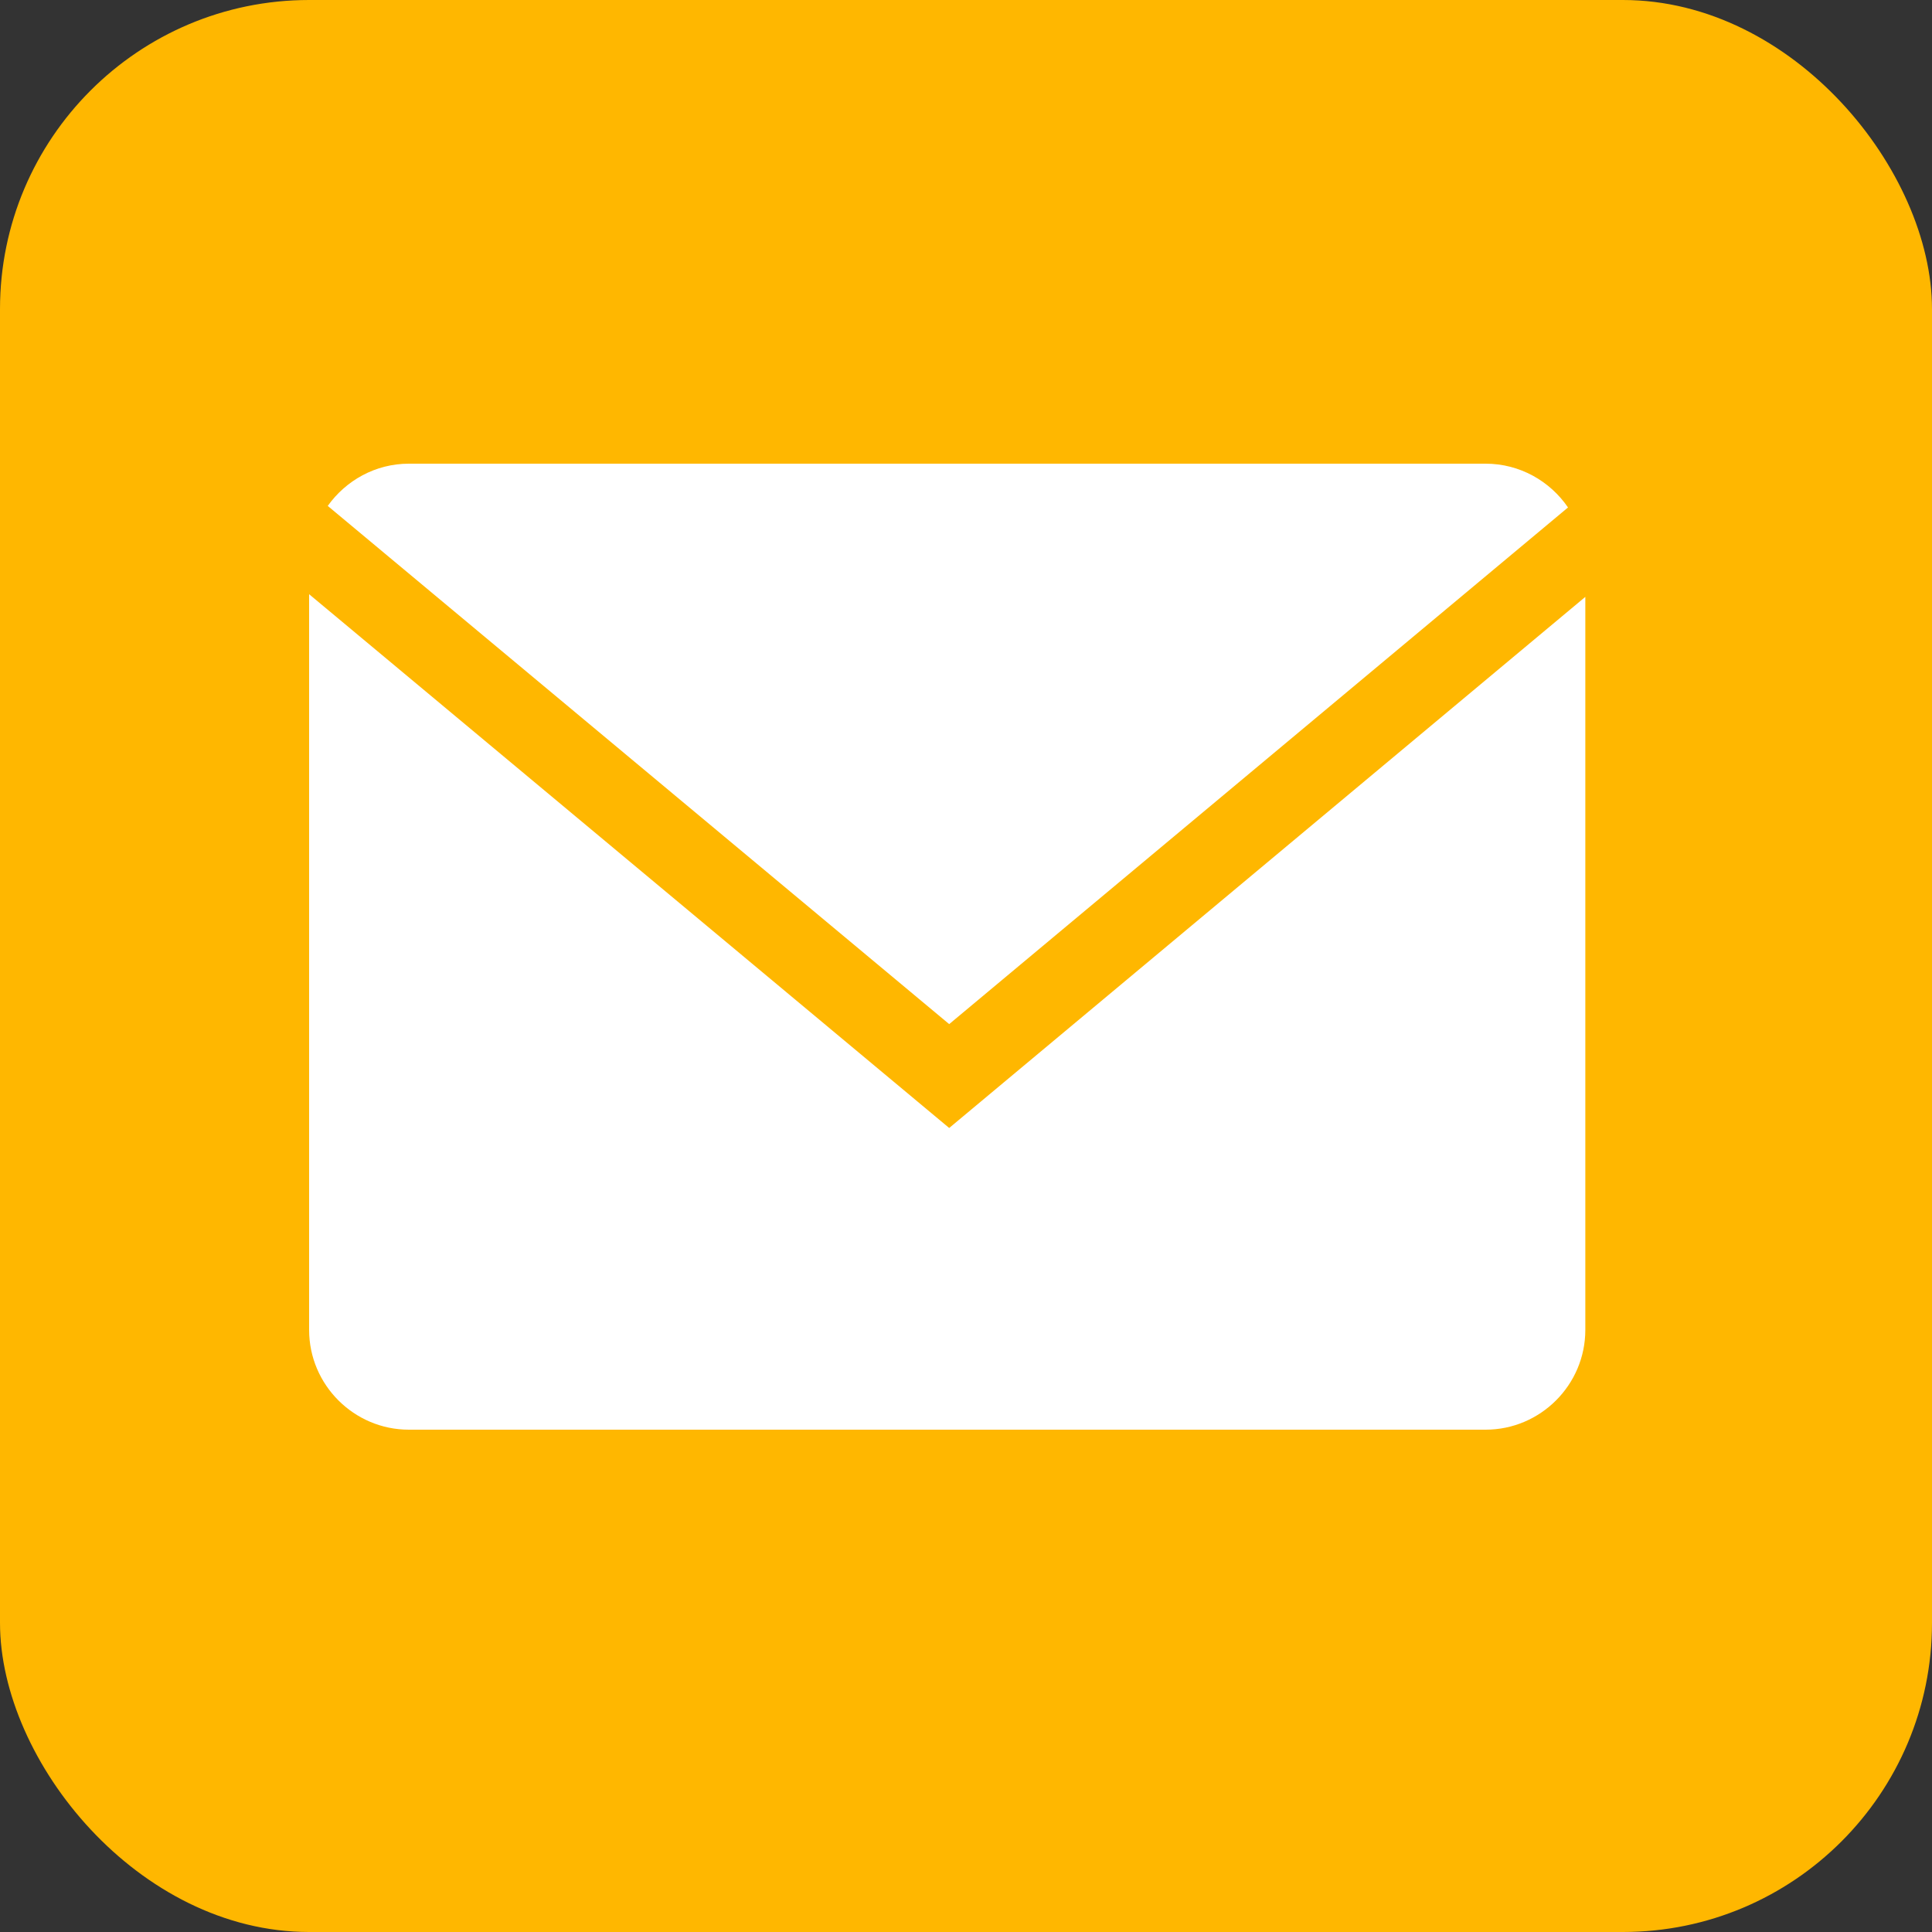
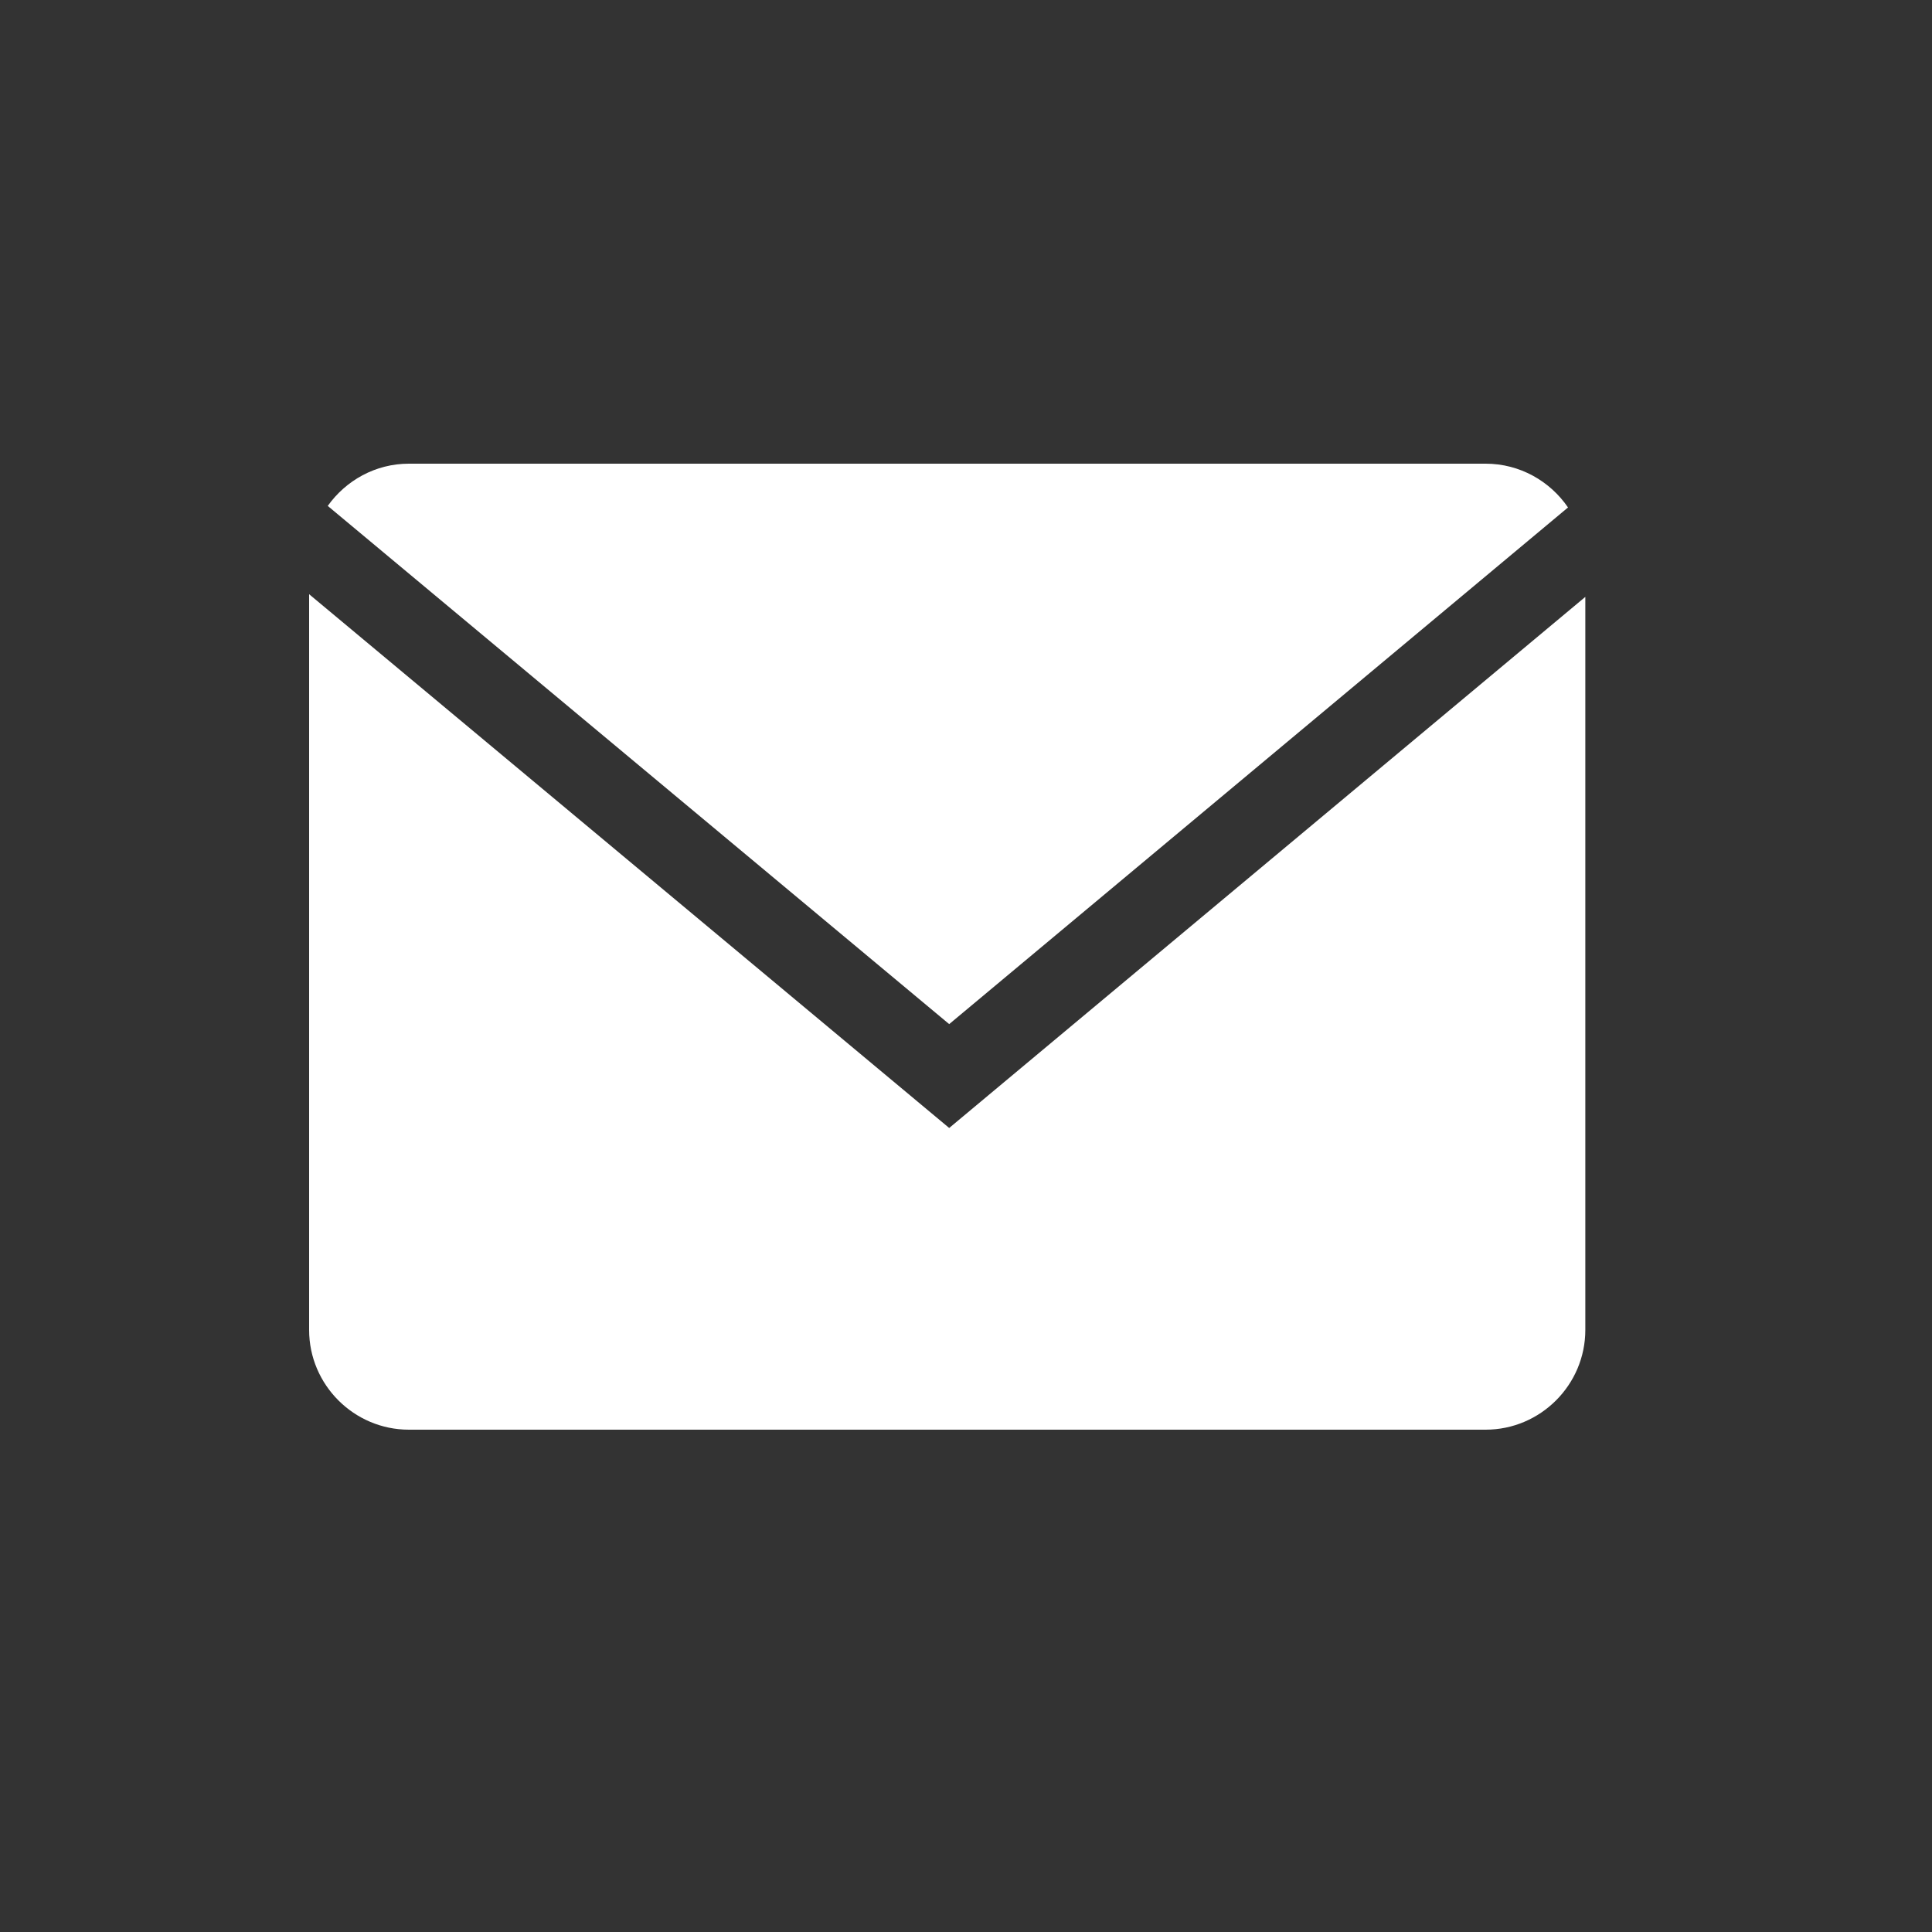
<svg xmlns="http://www.w3.org/2000/svg" width="50" height="50" viewBox="0 0 50 50" fill="none">
  <rect x="0" y="0" width="50" height="50" fill="#333333" stroke="none" />
-   <rect width="50" height="50" rx="8" fill="#FFB700" />
  <path d="M40.58 13.133C40.114 12.451 39.331 12 38.448 12H10.581C9.716 12 8.951 12.435 8.482 13.093L24.565 26.504L40.58 13.133Z" fill="white" />
  <path d="M8 15.378V34.419C8 35.839 9.161 37 10.581 37H38.448C39.867 37 41.028 35.839 41.028 34.419V15.447L24.565 29.192L8 15.378Z" fill="white" />
</svg>